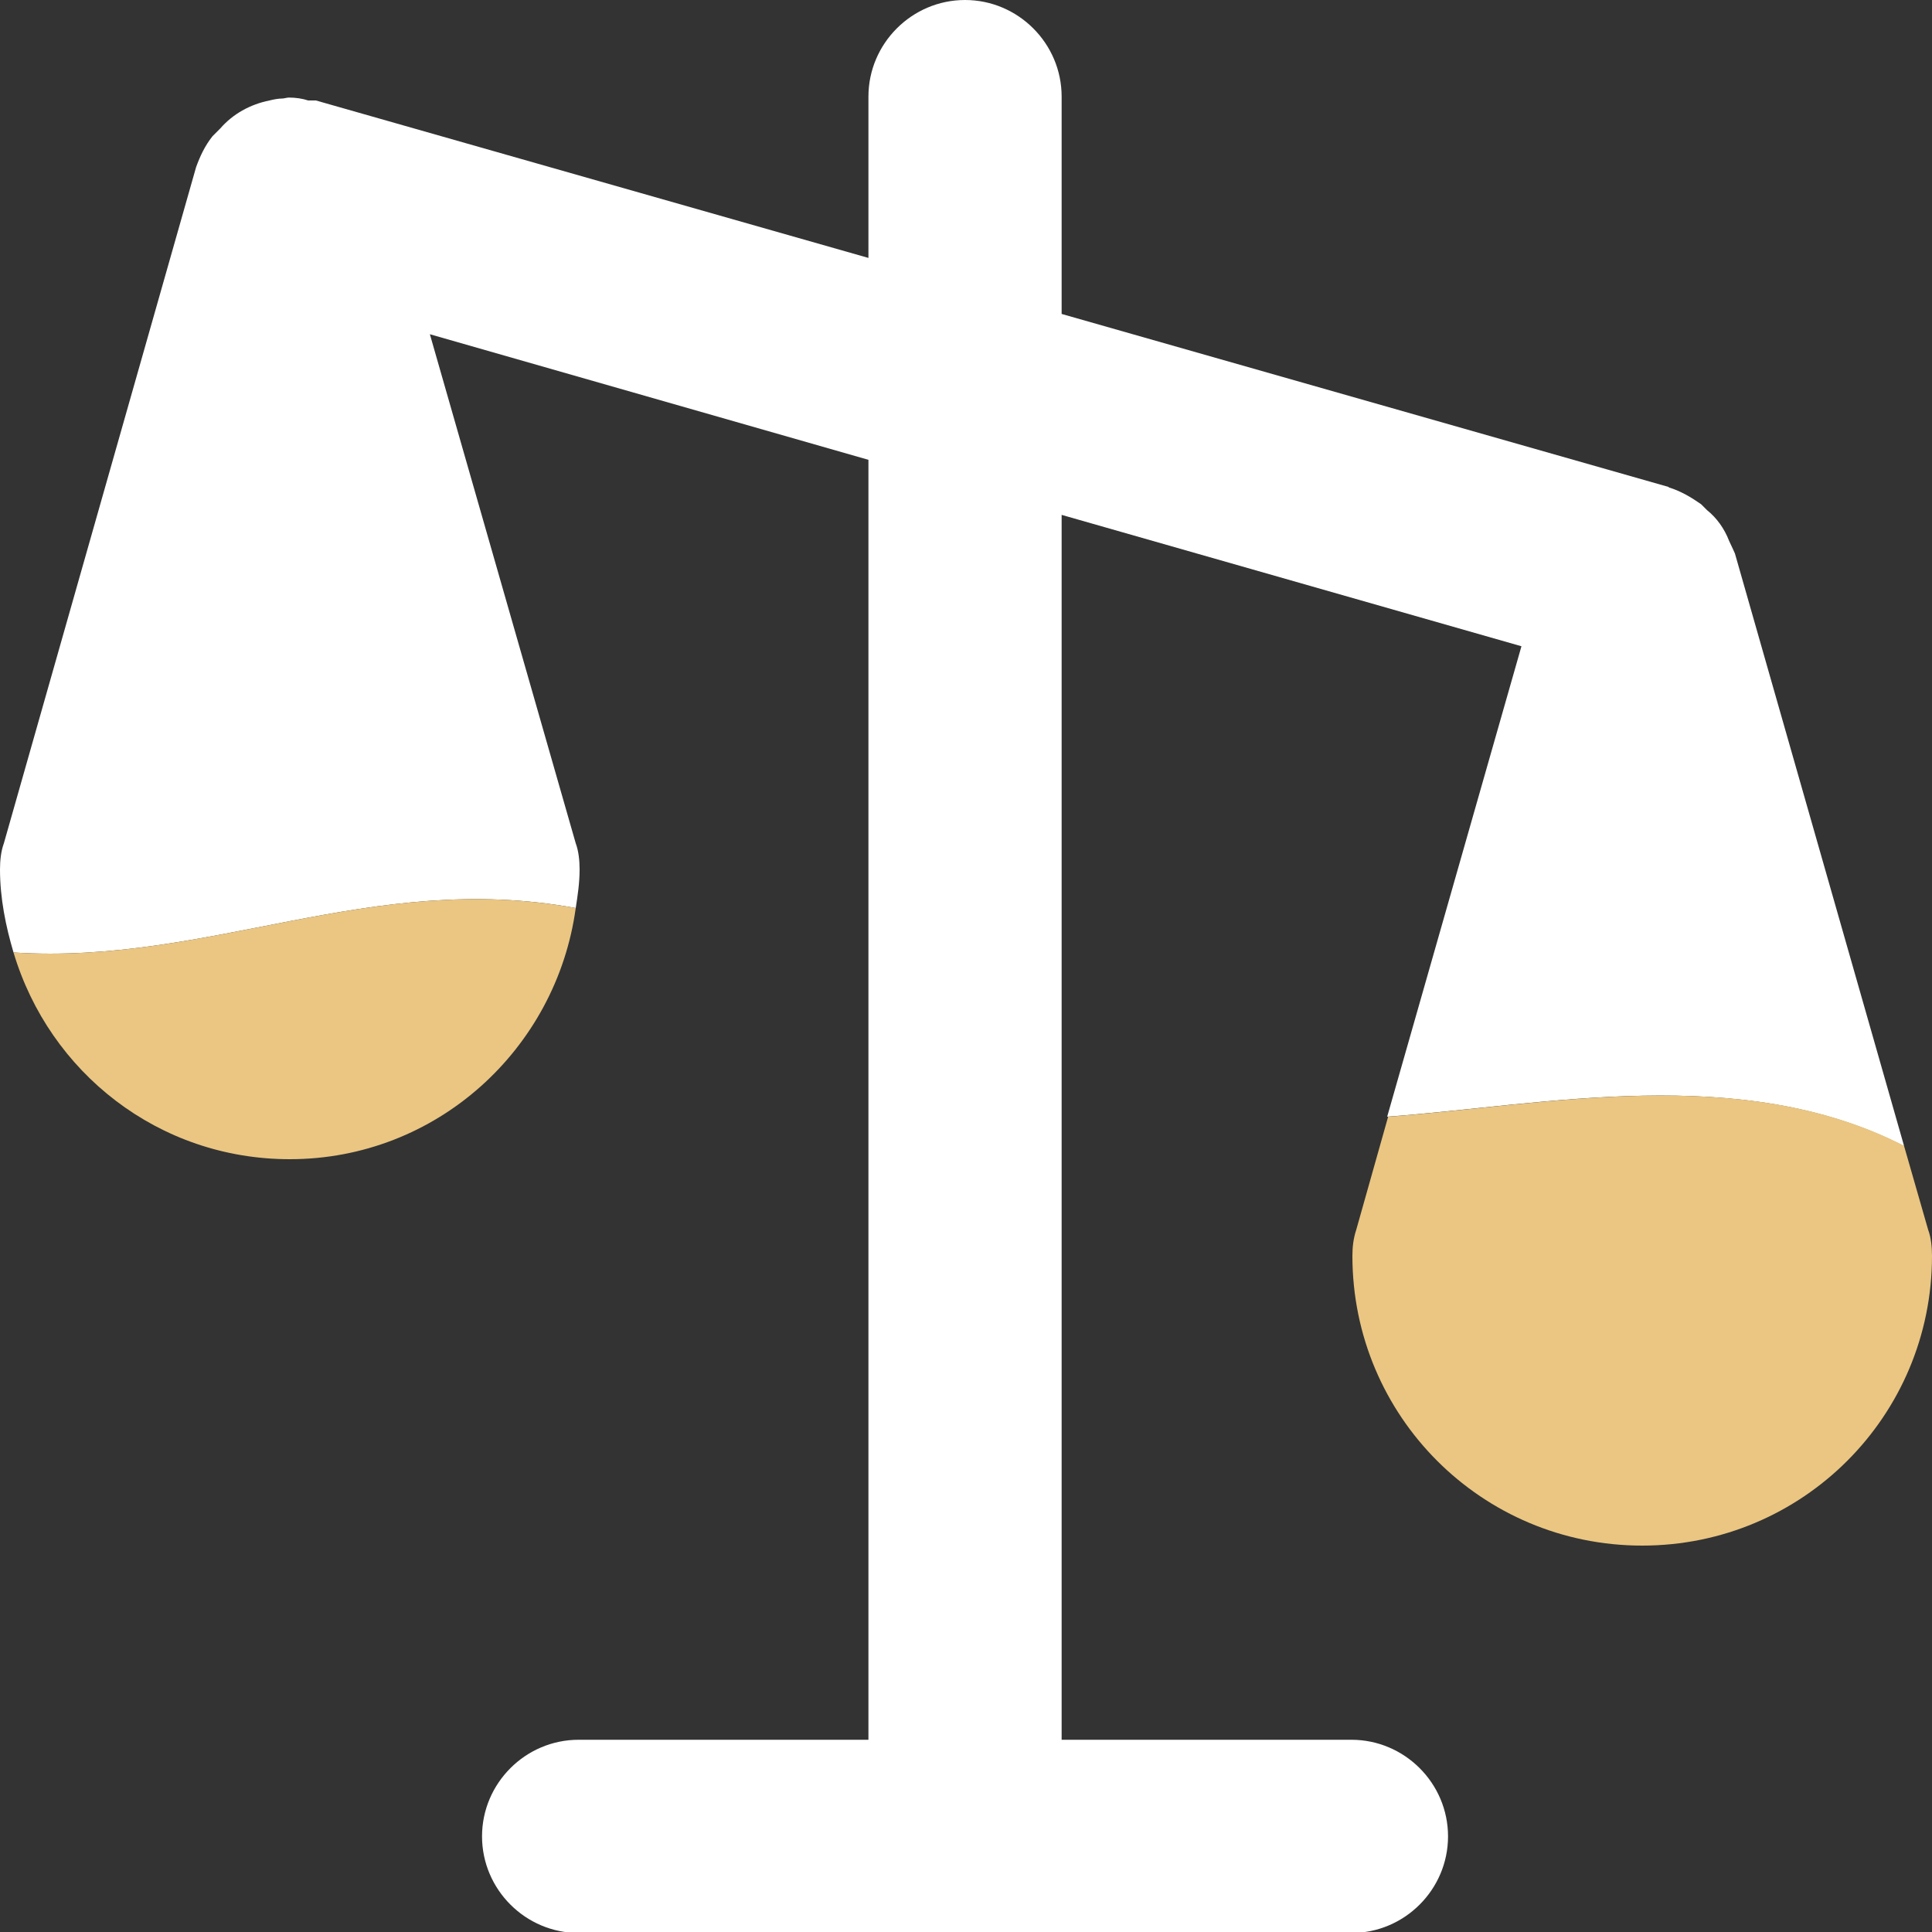
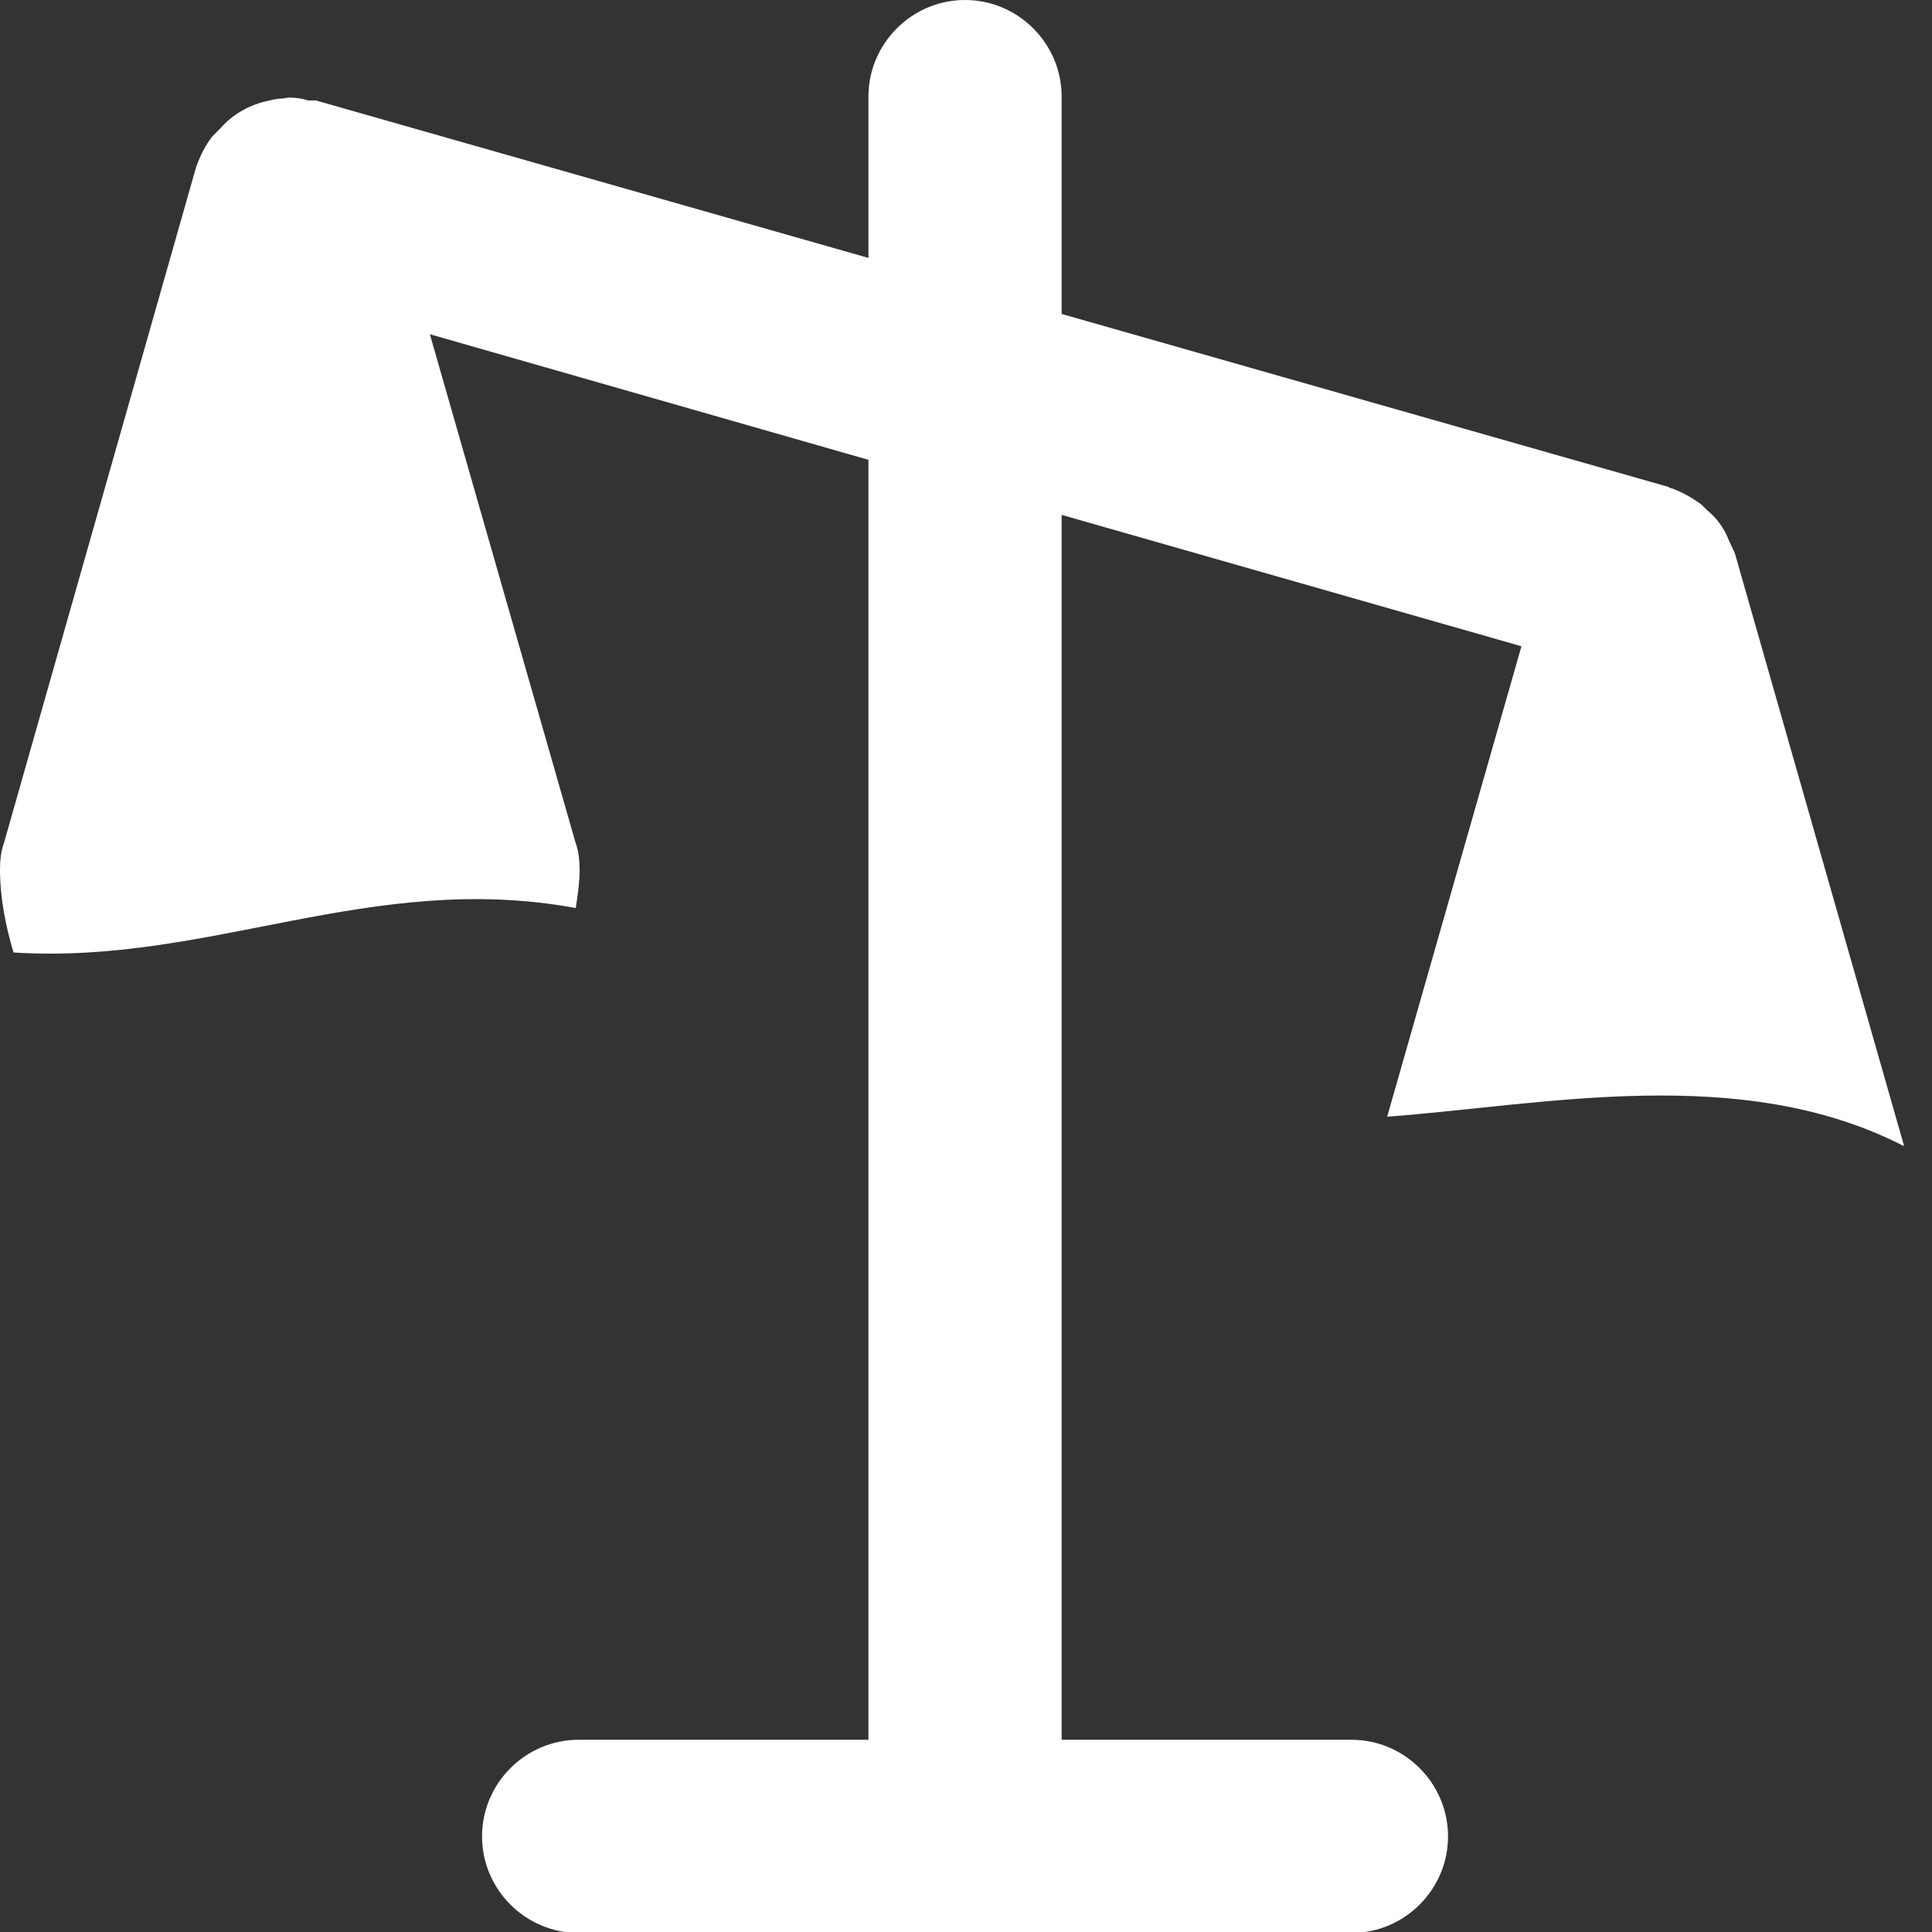
<svg xmlns="http://www.w3.org/2000/svg" id="Calque_2" viewBox="0 0 20 20">
  <rect x="0" y="0" width="20" height="20" fill="#333333" stroke="none" />
  <defs>
    <style>.cls-1{fill:#fff;}.cls-2{fill:#eac682;}</style>
  </defs>
  <g id="Calque_1-2">
    <path class="cls-1" d="m19.71,11.86l-1.75-6.13s-.04-.09-.06-.13c-.05-.13-.13-.24-.23-.32-.02-.02-.04-.04-.06-.06-.1-.07-.2-.13-.32-.17,0,0-.01,0-.02-.01l-6.28-1.79V1c0-.55-.45-1-1-1s-1,.45-1,1v1.67L3.27,1.04s-.05,0-.08,0c-.06-.02-.13-.03-.2-.03-.02,0-.05.01-.07.01-.04,0-.09.01-.13.02-.2.04-.38.14-.51.29-.03.03-.05.05-.08.08-.08.1-.13.21-.17.32L.04,8.73C.01,8.81,0,8.91,0,9,0,9.3.06,9.59.14,9.86c2.03.13,3.7-.85,5.82-.46.02-.13.04-.26.04-.4,0-.09-.01-.19-.04-.27l-1.51-5.27,4.54,1.3v13.25h-3c-.55,0-1,.45-1,1s.45,1,1,1h8c.55,0,1-.45,1-1s-.45-1-1-1h-3V5.33l4.76,1.36-1.39,4.87c1.62-.12,3.66-.56,5.34.3Z" />
-     <path class="cls-2" d="m.14,9.86c.37,1.24,1.5,2.14,2.86,2.14,1.52,0,2.76-1.14,2.96-2.6-2.12-.39-3.79.59-5.82.46Z" />
-     <path class="cls-2" d="m19.71,11.86c-1.68-.86-3.72-.42-5.34-.3l-.33,1.17c-.03.09-.04.18-.04.27,0,1.66,1.34,3,3,3s3-1.34,3-3c0-.09-.01-.19-.04-.27l-.25-.87Z" />
  </g>
</svg>